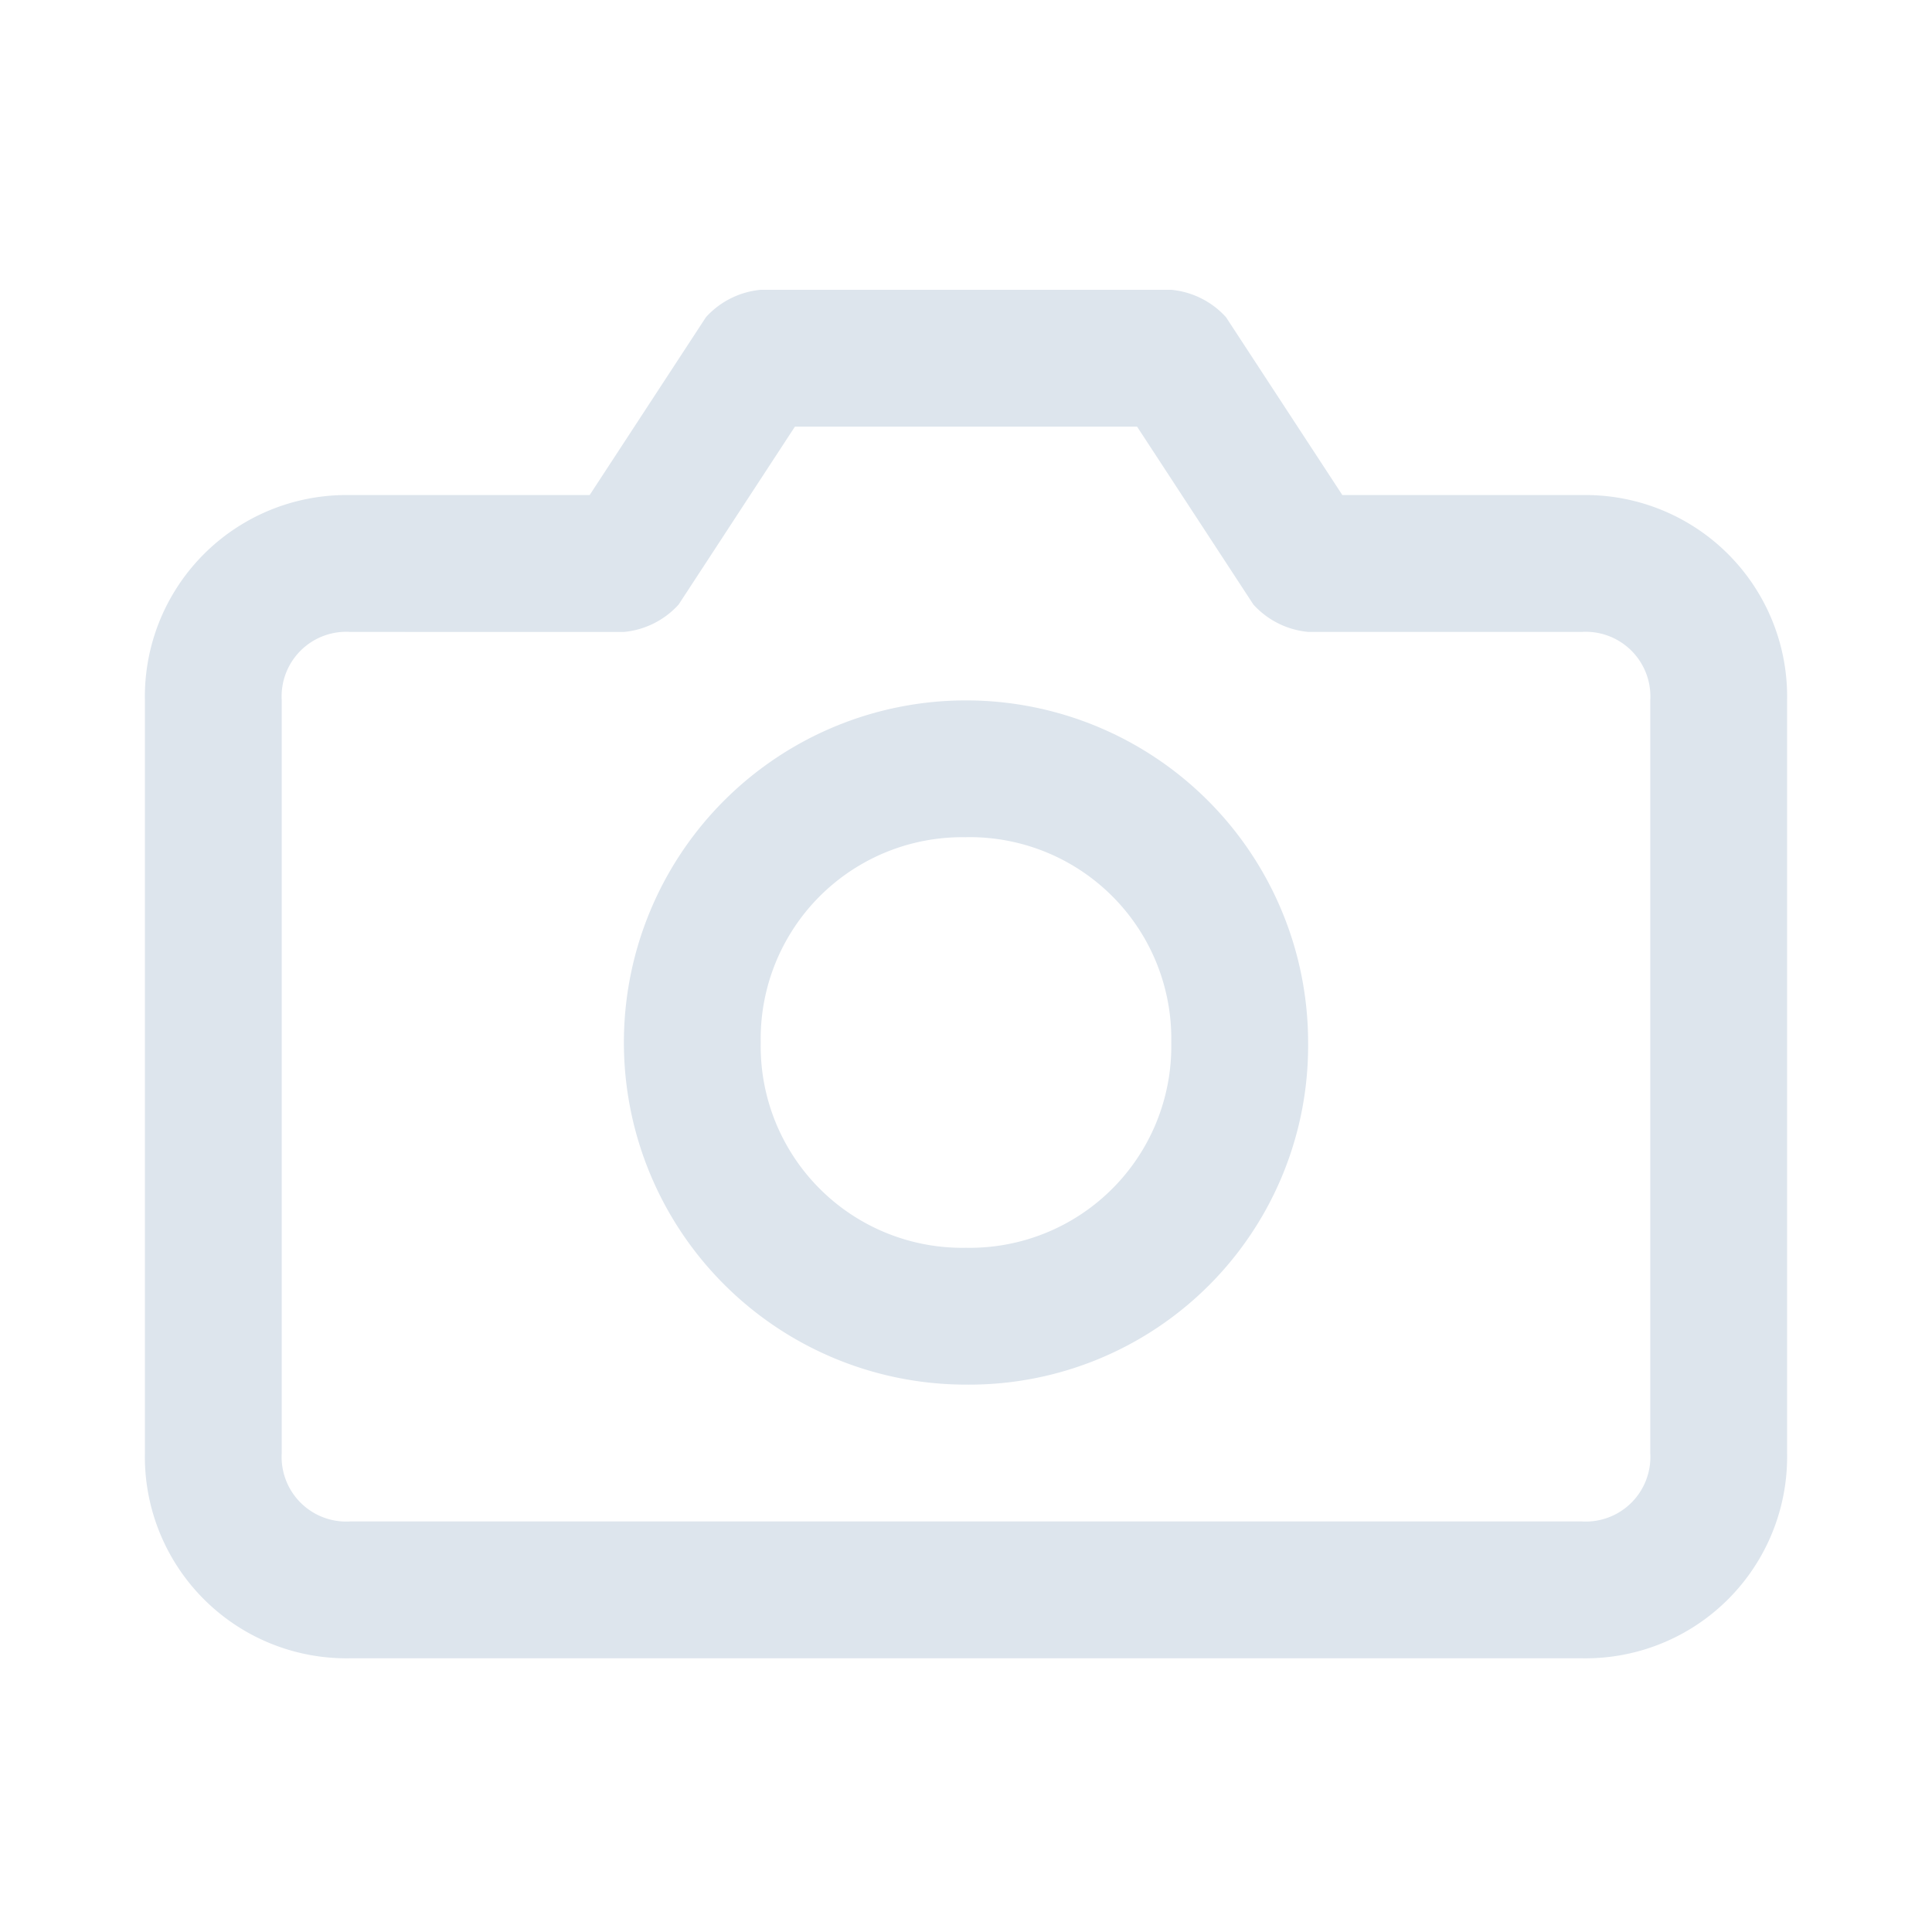
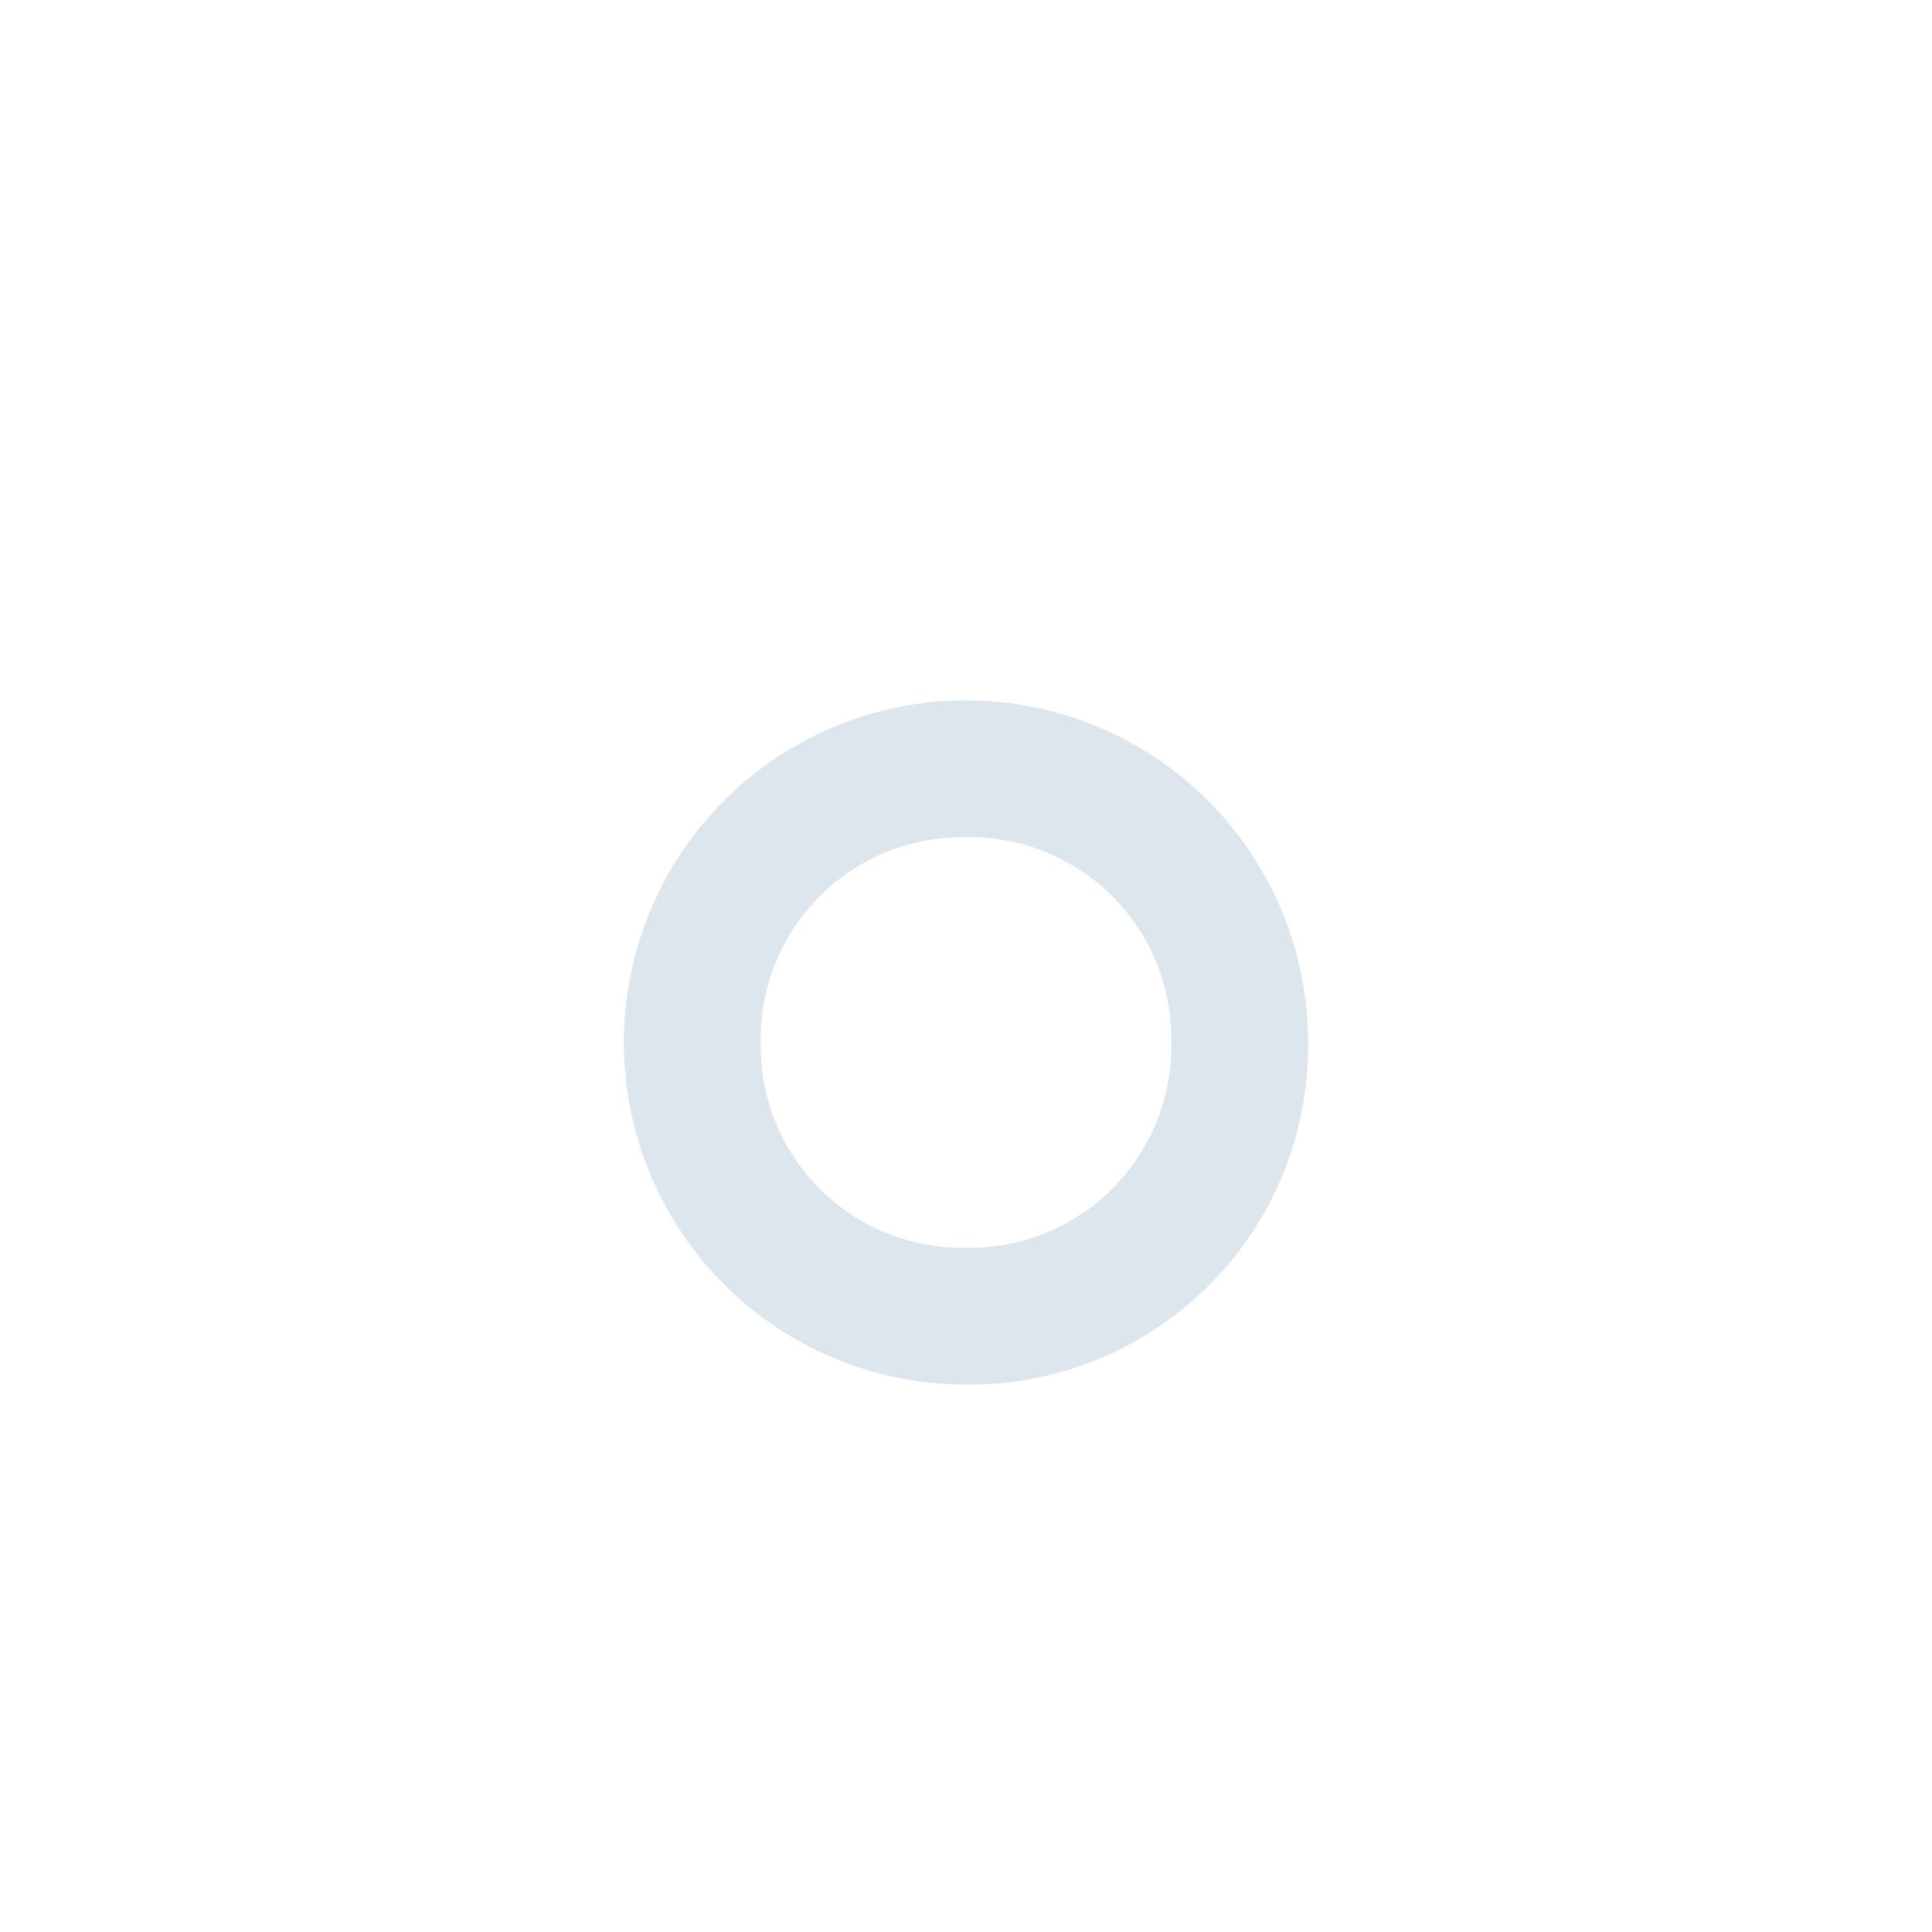
<svg xmlns="http://www.w3.org/2000/svg" width="40" height="40" viewBox="0 0 40 40">
  <defs>
    <style>.a{fill:#dde5ed;}.b{fill:none;}</style>
  </defs>
  <g transform="translate(0)">
    <g transform="translate(3 6)">
-       <path class="a" d="M29.75,30.333H4.25A4.174,4.174,0,0,1,0,26.083V10.5A4.174,4.174,0,0,1,4.25,6.25H9.208l2.408-3.683A1.749,1.749,0,0,1,12.75,2h8.5a1.749,1.749,0,0,1,1.133.567L24.792,6.25H29.75A4.174,4.174,0,0,1,34,10.5V26.083A4.174,4.174,0,0,1,29.75,30.333ZM4.25,9.083A1.338,1.338,0,0,0,2.833,10.5V26.083A1.338,1.338,0,0,0,4.25,27.5h25.5a1.338,1.338,0,0,0,1.417-1.417V10.5A1.338,1.338,0,0,0,29.75,9.083H24.083a1.749,1.749,0,0,1-1.133-.567L20.542,4.833H13.458L11.05,8.517a1.749,1.749,0,0,1-1.133.567Z" transform="translate(0 -2)" />
      <g transform="translate(9.917 8.5)">
        <path class="a" d="M14.083,22.167a7.083,7.083,0,1,1,7.083-7.083A7.015,7.015,0,0,1,14.083,22.167Zm0-11.333a4.174,4.174,0,0,0-4.25,4.25,4.174,4.174,0,0,0,4.25,4.25,4.174,4.174,0,0,0,4.25-4.25A4.174,4.174,0,0,0,14.083,10.833Z" transform="translate(-7 -8)" />
      </g>
    </g>
-     <rect class="b" width="40" height="40" transform="translate(0)" />
  </g>
</svg>